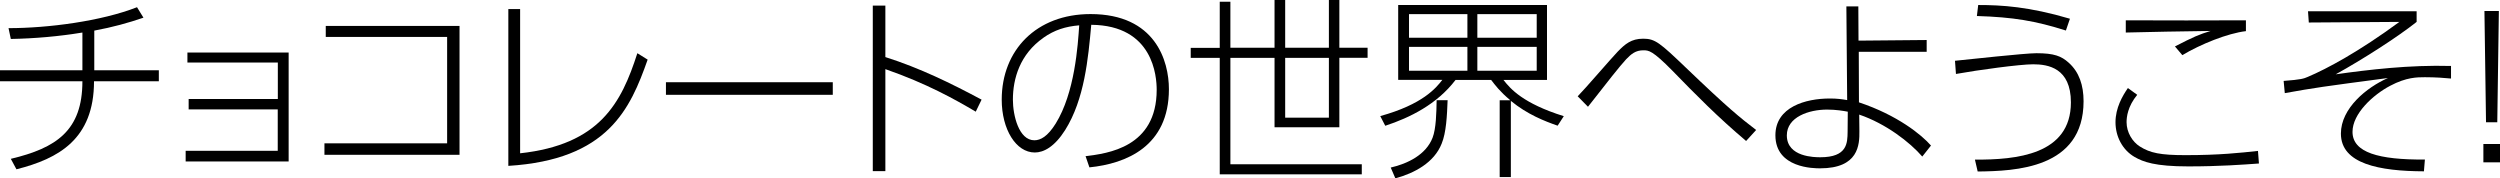
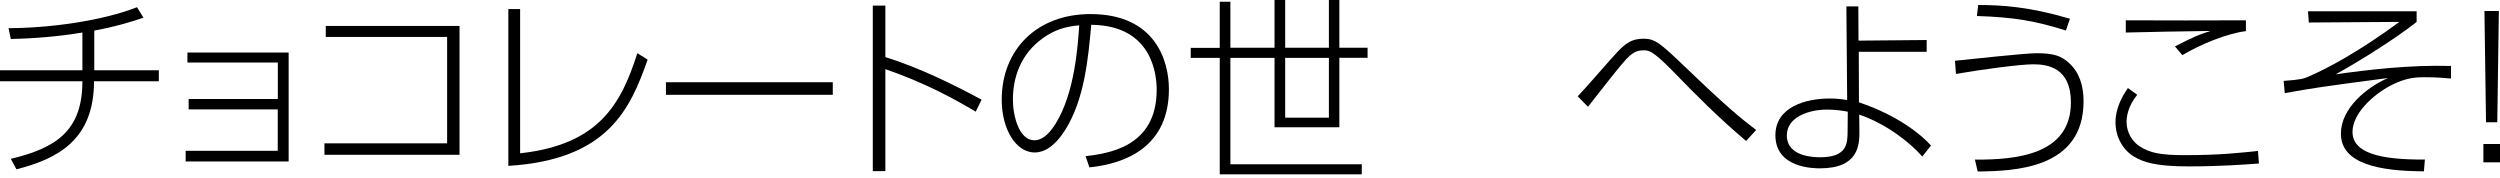
<svg xmlns="http://www.w3.org/2000/svg" id="_イヤー_2" data-name="レイヤー 2" width="284.26" height="20.29" viewBox="0 0 284.26 20.29">
  <g id="_イヤー_1-2" data-name="レイヤー 1">
    <g id="program_title_6">
      <g>
        <path d="M10.71,7.99h7.35v1.25h-7.37c0,6.58-4.03,8.8-8.82,10.01l-.64-1.19c5.17-1.23,8.14-3.21,8.14-8.82H0v-1.25H9.37V3.7c-2.68,.44-5.41,.68-8.14,.73l-.26-1.23c4.51,0,10.54-.79,14.61-2.38l.73,1.19c-1.72,.59-3.48,1.08-5.59,1.47V7.99Z" />
        <path d="M21.45,12.43v-1.17h10.14V7.11h-10.28v-1.14h11.51v12.39h-11.71v-1.21h10.47v-4.71h-10.14Z" />
        <path d="M52.25,2.95v14.65h-15.36v-1.3h13.95V4.2h-13.8v-1.25h15.2Z" />
        <path d="M59.14,17.43c9.07-.99,11.51-5.72,13.33-11.38l1.17,.73c-1.98,5.61-4.51,11.38-15.84,12.08V1.03h1.34V17.43Z" />
        <path d="M94.69,9.35v1.43h-18.97v-1.43h18.97Z" />
        <path d="M110.95,12.7c-2.35-1.39-5.59-3.21-10.28-4.84v11.6h-1.43V.64h1.43V6.49c3.94,1.25,7.48,2.99,10.94,4.84l-.66,1.36Z" />
        <path d="M123.42,17.76c2.51-.31,8.1-.99,8.1-7.55,0-1.5-.37-7.33-7.44-7.39-.35,3.85-.77,8.47-2.97,11.97-1.21,1.91-2.44,2.55-3.45,2.55-2.13,0-3.76-2.62-3.76-6.01,0-5.63,3.94-9.73,10.1-9.73,7.39,0,8.91,5.35,8.91,8.54,0,6.51-4.86,8.47-9.04,8.89l-.44-1.28Zm-4.77-13.47c-2.68,1.87-3.48,4.64-3.48,7.04,0,1.8,.68,4.62,2.44,4.62,.7,0,1.5-.42,2.42-1.89,2.18-3.5,2.53-8.91,2.68-11.18-1.56,.13-2.82,.53-4.07,1.41Z" />
        <path d="M152.29,0V5.43h3.21v1.14h-3.21v7.9h-7.37V6.58h-5.02v12.1h14.94v1.14h-16.15V6.58h-3.3v-1.14h3.3V.2h1.21V5.43h5.02V0h1.21V5.43h4.97V0h1.19Zm-6.16,6.58v6.8h4.97V6.58h-4.97Z" />
-         <path d="M171.8,20.13h-1.28V11.4h1.21c-1.21-1.01-1.74-1.74-2.18-2.31h-4.05c-2.11,2.77-5.19,4.29-7.99,5.21l-.57-1.1c4.84-1.34,6.34-3.19,7.06-4.12h-5.02V.57h16.92V9.09h-4.95c.79,1.01,2.2,2.66,6.86,4.12l-.7,1.08c-1.47-.51-3.45-1.28-5.32-2.82v8.67Zm-13.66-1.08c1.91-.44,4-1.45,4.75-3.39,.4-1.03,.44-2.88,.46-4.27h1.25c-.07,1.76-.15,3.67-.68,4.95-.86,2.16-3.08,3.34-5.26,3.94l-.53-1.23ZM166.85,1.61h-6.64v2.68h6.64V1.61Zm0,3.72h-6.64v2.71h6.64v-2.71Zm7.88-3.72h-6.75v2.68h6.75V1.61Zm0,3.72h-6.75v2.71h6.75v-2.71Z" />
        <path d="M198.55,16.04c-3.3-2.79-5.72-5.26-8.38-7.99-2.29-2.33-2.71-2.33-3.32-2.33-.86,0-1.36,.4-1.96,1.03-.73,.79-2.11,2.55-4.33,5.39l-1.17-1.19c.77-.77,3.89-4.4,4.55-5.08,.84-.86,1.54-1.47,2.9-1.47s1.89,.46,4.88,3.32c4.8,4.6,6.12,5.65,7.96,7.06l-1.14,1.25Z" />
        <path d="M211.38,11.64c4.36,1.45,7.13,3.7,8.18,4.91l-.99,1.25c-1.41-1.63-4.14-3.74-7.17-4.77l.02,1.89c.02,1.54-.09,4.22-4.47,4.22-.66,0-5.08,0-5.08-3.76,0-3.23,3.46-4.18,6.18-4.18,.84,0,1.32,.07,1.98,.18l-.09-10.65h1.36l.02,3.89,7.75-.07v1.34h-7.72l.02,5.74Zm-1.28,1.06c-.48-.09-1.32-.24-2.35-.24-2.07,0-4.58,.84-4.58,2.93,0,2.49,3.21,2.49,3.81,2.49,3.08,0,3.08-1.63,3.1-2.88l.02-2.29Z" />
        <path d="M224.58,18.15c4.64,.02,10.89-.53,10.89-6.51,0-3.92-2.6-4.33-4.29-4.33-1.5,0-6.23,.64-8.78,1.1l-.11-1.5c1.52-.15,7.94-.86,9.26-.86,2.02,0,2.84,.33,3.67,1.08,1.19,1.06,1.69,2.57,1.69,4.38,0,7.68-7.79,7.94-12.04,7.99l-.31-1.34Zm10.32-14.68c-3.48-1.1-5.98-1.52-10.12-1.65l.15-1.25c2.66,0,5.76,.18,10.43,1.56l-.46,1.34Z" />
        <path d="M243.01,10.78c-1.08,1.32-1.21,2.51-1.21,3.12,0,1.14,.66,2.22,1.5,2.75,1.19,.75,2.35,.99,5.21,.99,3.85,0,6.18-.26,8.23-.48l.11,1.43c-1.8,.13-4.47,.33-8.03,.33-3.79,0-5.13-.51-6.12-1.08-1.36-.79-2.16-2.31-2.16-3.94s.79-2.99,1.41-3.89l1.06,.77Zm12.37-7.24c-2.09,.24-5.19,1.5-7.24,2.73l-.84-.99c2.13-1.1,2.75-1.36,4.05-1.76-1.89,.02-8.25,.13-9.64,.18v-1.39c3.04,.02,10.76,.02,13.66,0v1.23Z" />
        <path d="M274.78,1.28v1.21c-2.16,1.72-6.14,4.27-9.2,5.96,3.76-.53,8.38-1.08,13.11-.95v1.43c-.7-.07-1.74-.15-2.97-.15-.88,0-2.11,0-3.94,.97-1.96,1.03-4.29,3.17-4.29,5.24,0,2.35,2.97,3.19,8.23,3.15l-.11,1.34c-5.06-.02-9.44-.84-9.44-4.29,0-2.88,2.93-5.26,5.35-6.32-7.48,.99-8.29,1.1-11.73,1.72l-.13-1.39c2-.15,2.29-.26,2.75-.46,2.18-.92,5.83-2.88,10.41-6.25l-10.3,.07-.09-1.28h12.34Z" />
        <path d="M282.37,16.37h1.89v2.09h-1.89v-2.09Zm1.76-15.12l-.18,12.65h-1.28l-.18-12.65h1.63Z" />
      </g>
    </g>
  </g>
</svg>